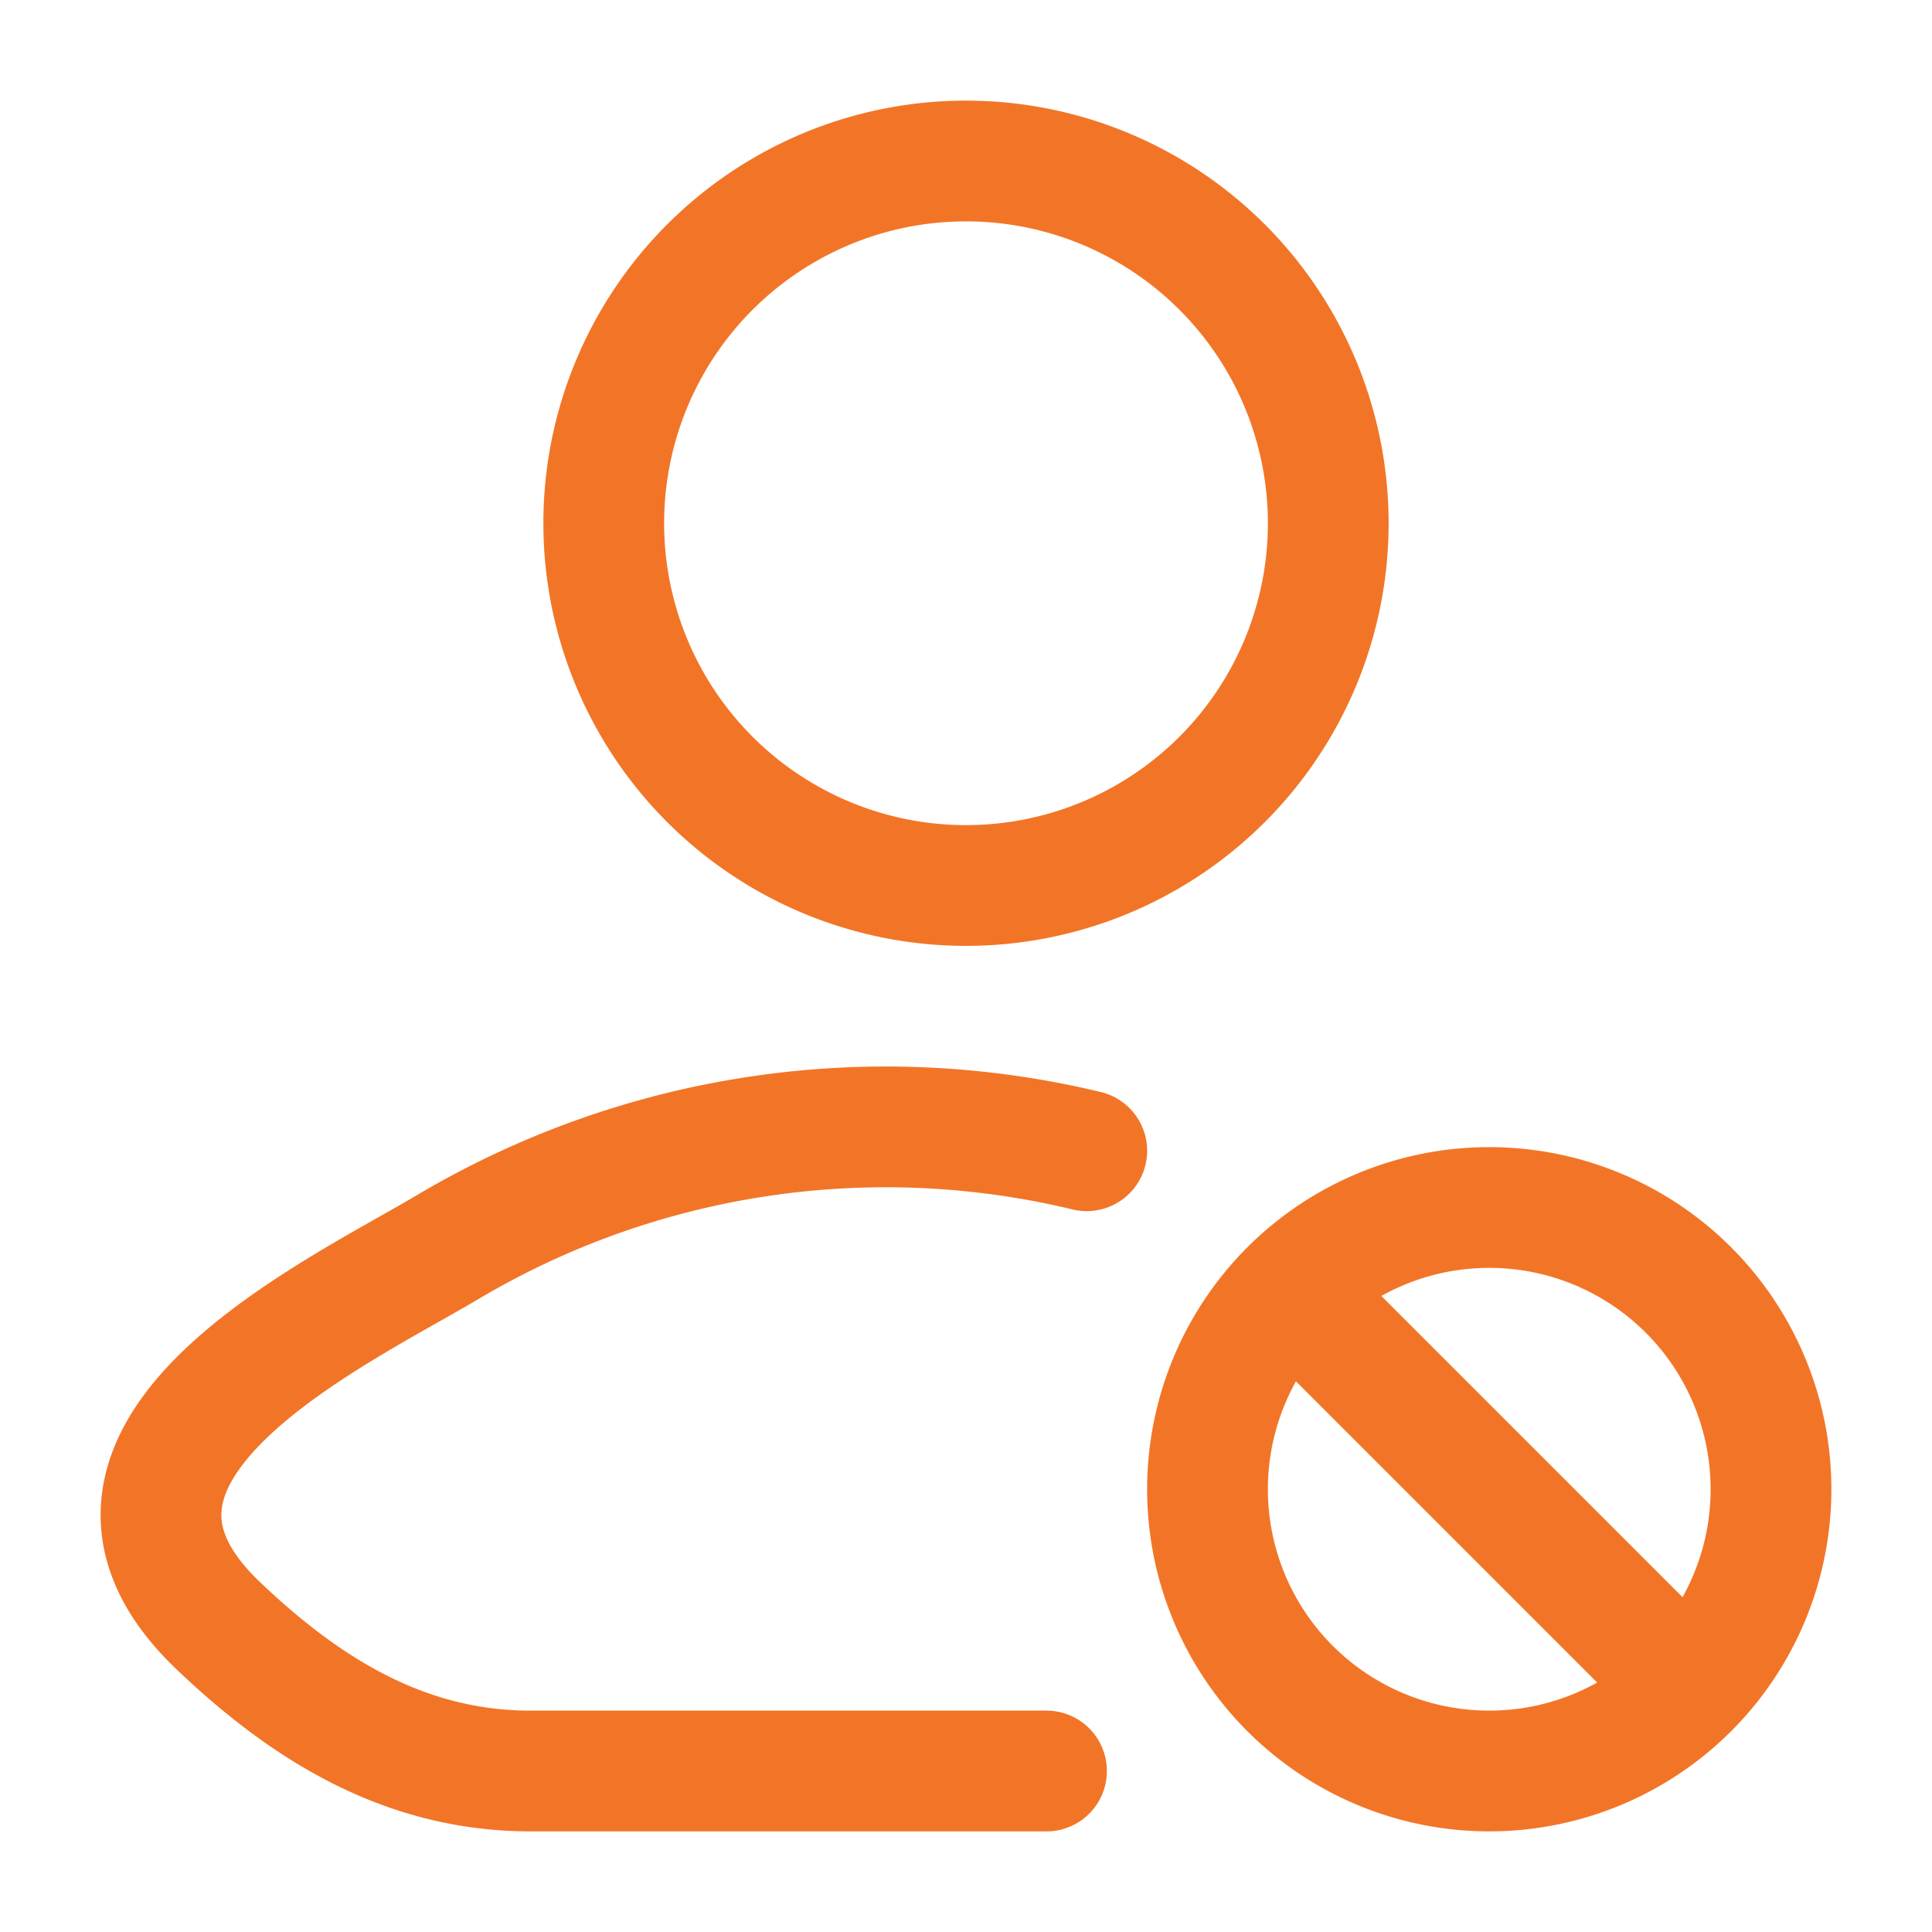
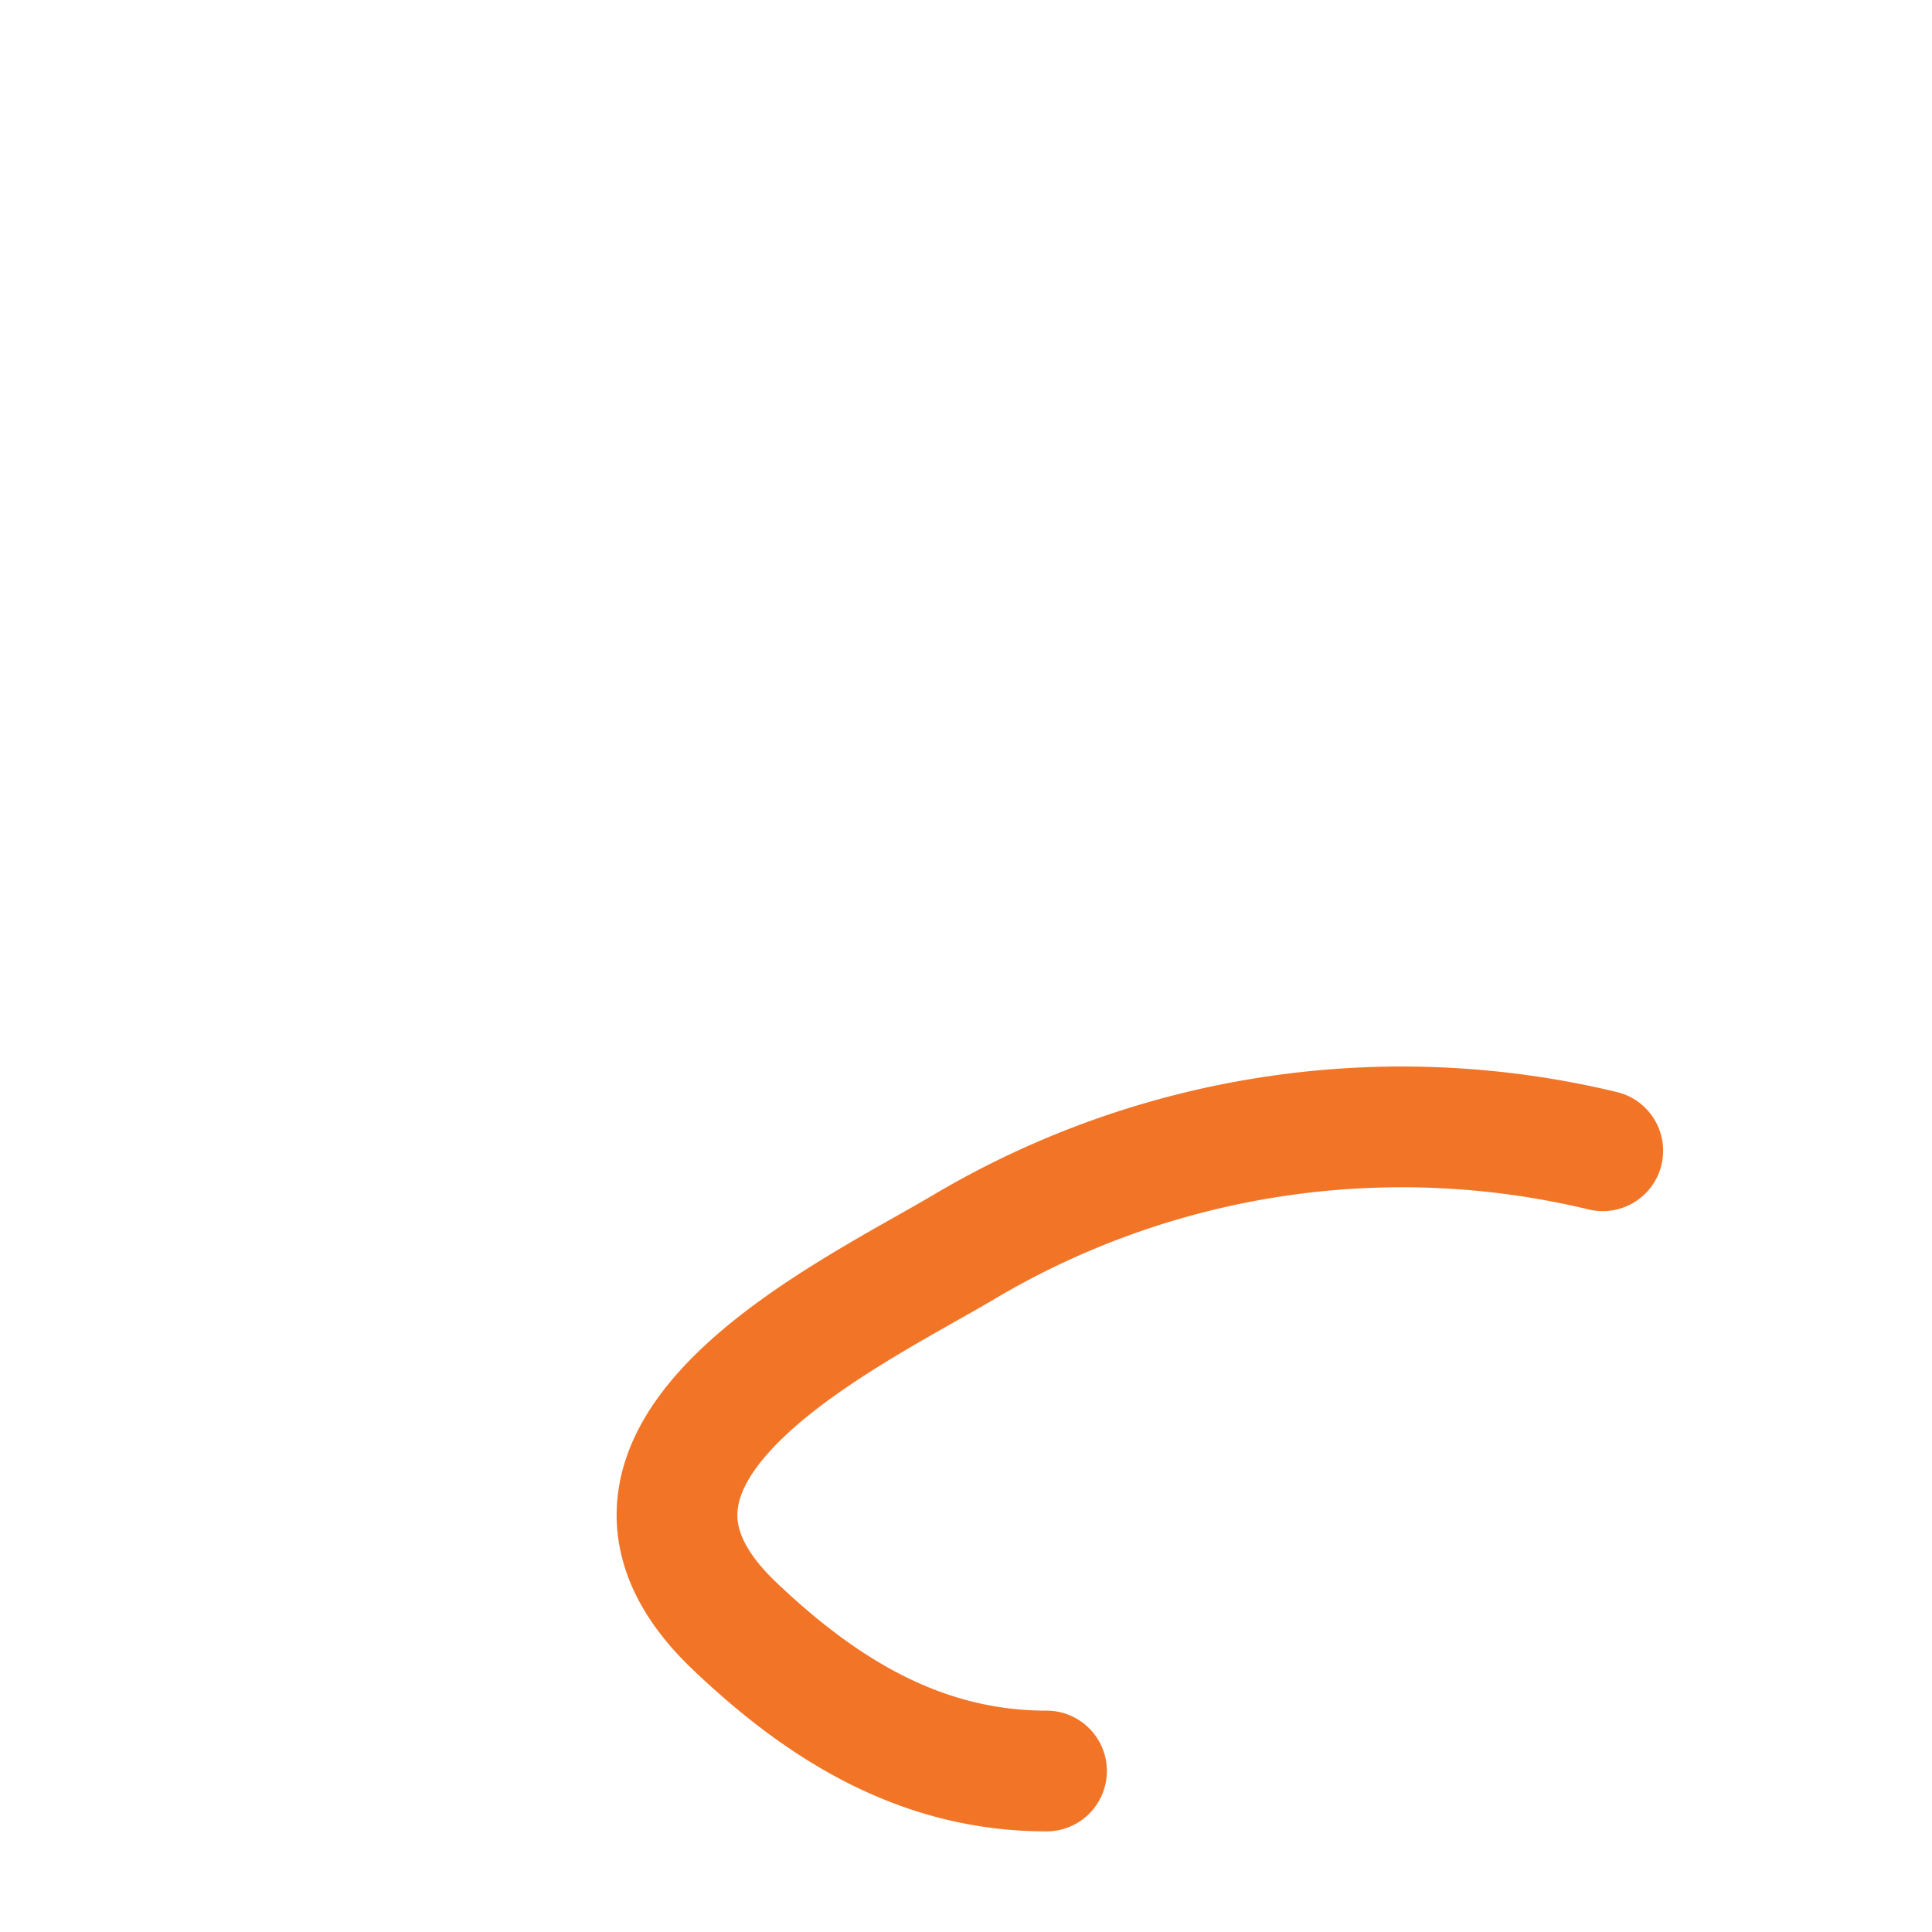
<svg xmlns="http://www.w3.org/2000/svg" width="24" height="24" fill="none">
-   <path stroke="#F27527" stroke-linecap="round" stroke-linejoin="round" stroke-width="1.5" d="M13 22H6.59c-1.545 0-2.774-.752-3.877-1.803-2.26-2.153 1.45-3.873 2.865-4.715a10.665 10.665 0 0 1 7.922-1.187" />
-   <path stroke="#F27527" stroke-width="1.5" d="M16.5 6.5a4.5 4.5 0 1 1-9 0 4.5 4.5 0 0 1 9 0Z" />
-   <path stroke="#F27527" stroke-linecap="round" stroke-width="1.5" d="m16.05 16.05 4.9 4.9M22 18.5a3.5 3.5 0 1 0-7 0 3.5 3.5 0 0 0 7 0Z" />
+   <path stroke="#F27527" stroke-linecap="round" stroke-linejoin="round" stroke-width="1.5" d="M13 22c-1.545 0-2.774-.752-3.877-1.803-2.26-2.153 1.45-3.873 2.865-4.715a10.665 10.665 0 0 1 7.922-1.187" />
</svg>